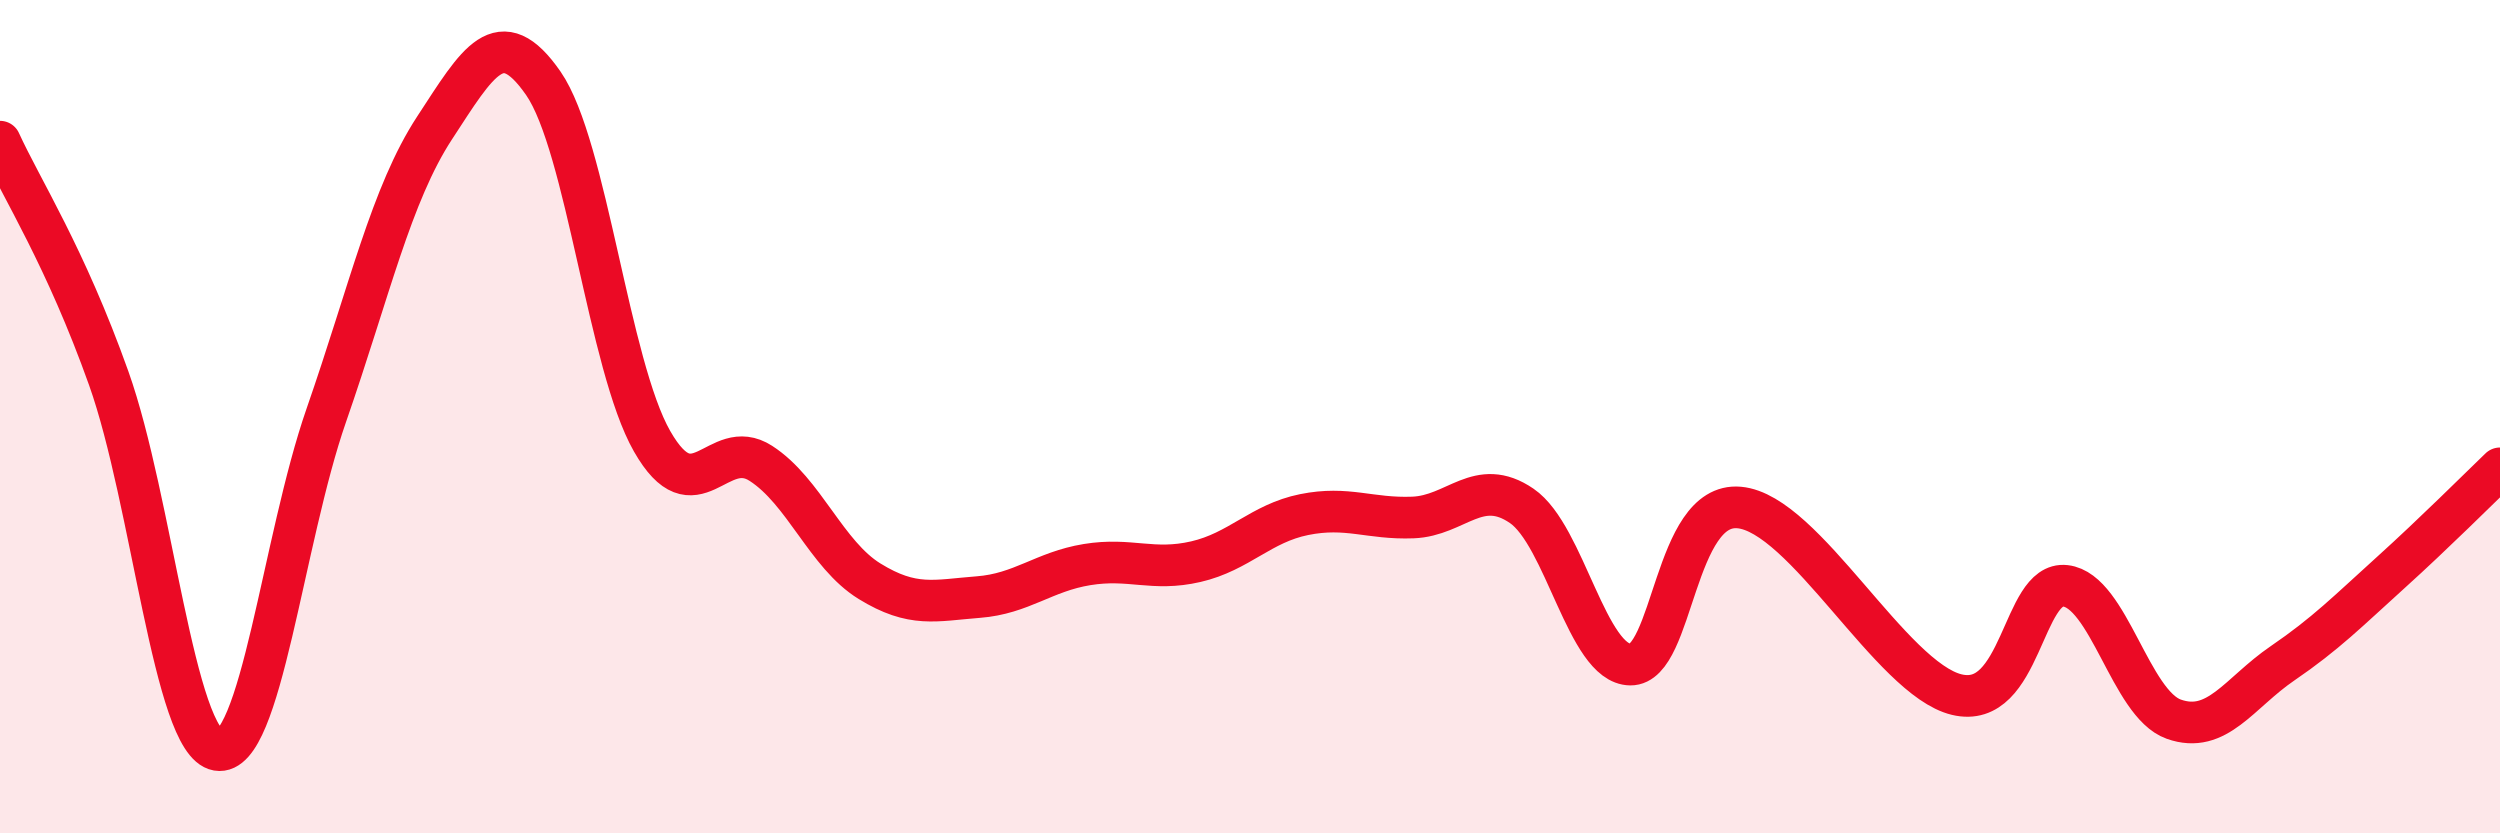
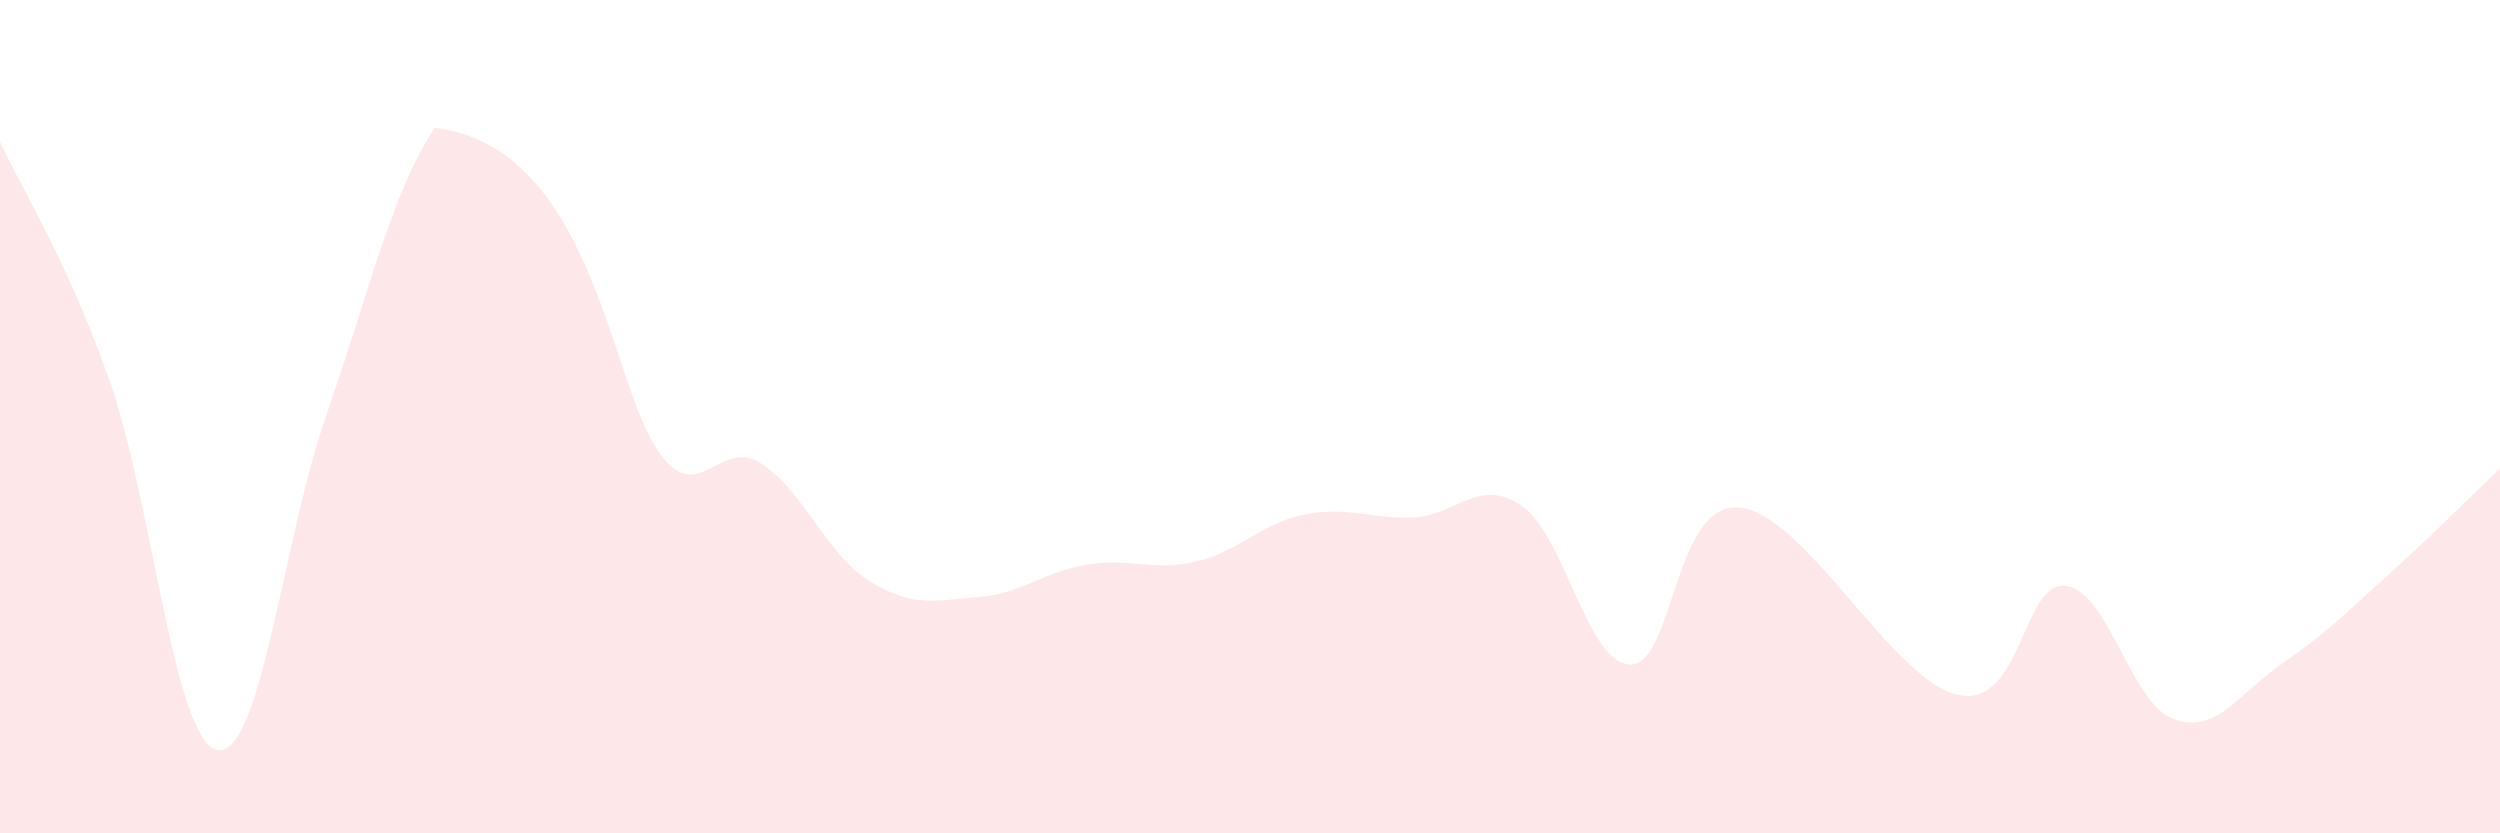
<svg xmlns="http://www.w3.org/2000/svg" width="60" height="20" viewBox="0 0 60 20">
-   <path d="M 0,3.4 C 0.52,4.54 1.57,6.16 2.61,9.08 C 3.65,12 4.18,17.82 5.22,18 C 6.26,18.18 6.79,12.96 7.83,9.97 C 8.87,6.98 9.39,4.66 10.43,3.07 C 11.47,1.48 12,0.5 13.04,2 C 14.08,3.5 14.61,8.77 15.65,10.59 C 16.69,12.41 17.22,10.45 18.26,11.12 C 19.3,11.79 19.83,13.31 20.87,13.95 C 21.91,14.59 22.44,14.41 23.48,14.33 C 24.52,14.25 25.05,13.72 26.09,13.55 C 27.13,13.38 27.66,13.72 28.7,13.48 C 29.74,13.24 30.26,12.56 31.3,12.35 C 32.34,12.14 32.87,12.46 33.91,12.42 C 34.95,12.38 35.48,11.43 36.52,12.14 C 37.56,12.85 38.09,15.94 39.13,15.95 C 40.17,15.96 40.17,12.04 41.74,12.18 C 43.31,12.32 45.39,16.29 46.96,16.67 C 48.53,17.05 48.53,13.94 49.57,14.06 C 50.61,14.18 51.13,16.89 52.17,17.26 C 53.21,17.63 53.74,16.63 54.78,15.92 C 55.82,15.21 56.35,14.67 57.39,13.73 C 58.43,12.79 59.48,11.74 60,11.24L60 20L0 20Z" fill="#EB0A25" opacity="0.1" stroke-linecap="round" stroke-linejoin="round" />
-   <path d="M 0,3.4 C 0.52,4.54 1.57,6.16 2.61,9.08 C 3.65,12 4.18,17.82 5.22,18 C 6.26,18.18 6.79,12.96 7.83,9.97 C 8.87,6.98 9.39,4.66 10.43,3.07 C 11.47,1.48 12,0.5 13.04,2 C 14.08,3.5 14.61,8.77 15.65,10.59 C 16.69,12.41 17.22,10.45 18.26,11.12 C 19.3,11.79 19.83,13.31 20.87,13.95 C 21.91,14.59 22.44,14.41 23.48,14.33 C 24.52,14.25 25.05,13.72 26.09,13.55 C 27.13,13.38 27.66,13.72 28.7,13.48 C 29.74,13.24 30.26,12.56 31.3,12.35 C 32.34,12.14 32.87,12.46 33.91,12.42 C 34.95,12.38 35.48,11.43 36.52,12.14 C 37.56,12.85 38.09,15.94 39.13,15.95 C 40.17,15.96 40.17,12.04 41.74,12.18 C 43.31,12.32 45.39,16.29 46.96,16.67 C 48.53,17.05 48.53,13.94 49.57,14.06 C 50.61,14.18 51.13,16.89 52.17,17.26 C 53.21,17.63 53.74,16.63 54.78,15.92 C 55.82,15.21 56.35,14.67 57.39,13.73 C 58.43,12.79 59.48,11.74 60,11.24" stroke="#EB0A25" stroke-width="1" fill="none" stroke-linecap="round" stroke-linejoin="round" />
+   <path d="M 0,3.4 C 0.52,4.54 1.57,6.16 2.61,9.08 C 3.65,12 4.18,17.82 5.22,18 C 6.26,18.18 6.79,12.96 7.83,9.97 C 8.87,6.98 9.39,4.66 10.43,3.07 C 14.08,3.5 14.61,8.77 15.65,10.59 C 16.69,12.41 17.22,10.45 18.26,11.12 C 19.3,11.79 19.83,13.31 20.87,13.95 C 21.91,14.59 22.44,14.41 23.48,14.33 C 24.52,14.25 25.05,13.72 26.09,13.55 C 27.13,13.38 27.66,13.72 28.7,13.48 C 29.74,13.24 30.26,12.56 31.3,12.35 C 32.34,12.14 32.87,12.46 33.91,12.42 C 34.95,12.38 35.48,11.43 36.52,12.14 C 37.56,12.85 38.09,15.94 39.13,15.95 C 40.17,15.96 40.17,12.04 41.74,12.18 C 43.31,12.32 45.39,16.29 46.96,16.67 C 48.53,17.05 48.53,13.94 49.57,14.06 C 50.61,14.18 51.13,16.89 52.17,17.26 C 53.21,17.63 53.74,16.63 54.78,15.92 C 55.82,15.21 56.35,14.67 57.39,13.73 C 58.43,12.79 59.48,11.74 60,11.24L60 20L0 20Z" fill="#EB0A25" opacity="0.1" stroke-linecap="round" stroke-linejoin="round" />
</svg>